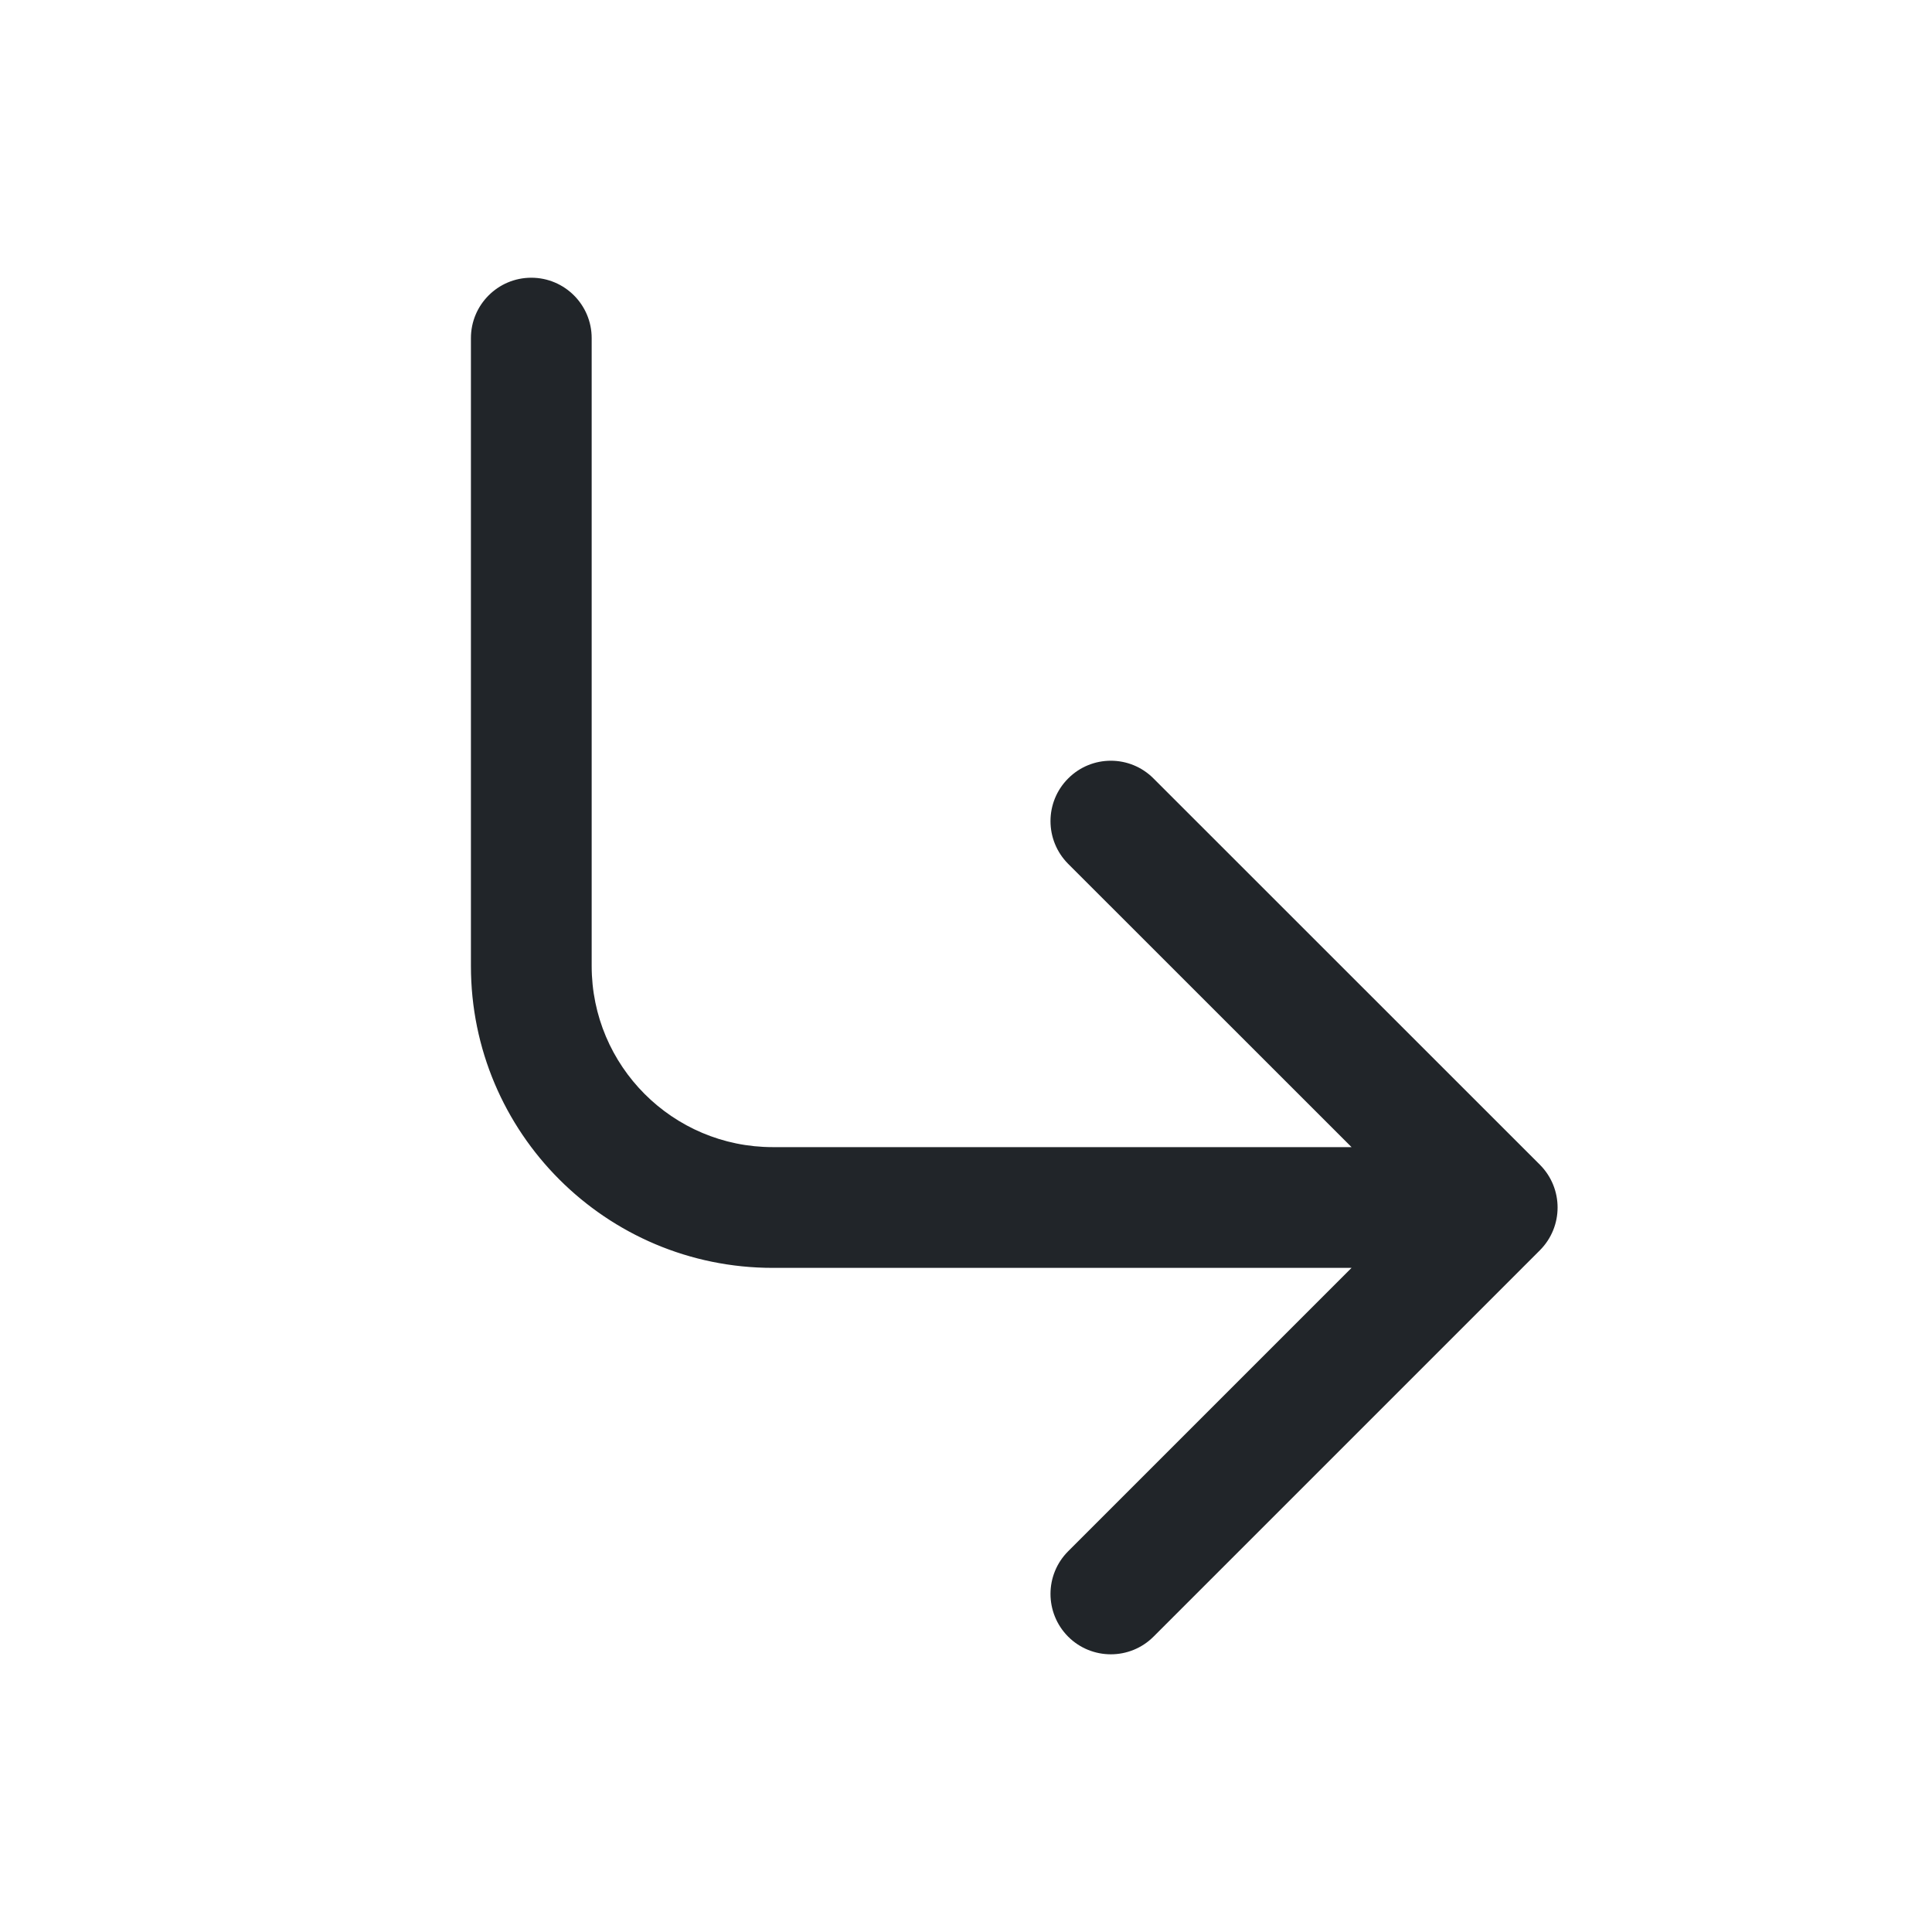
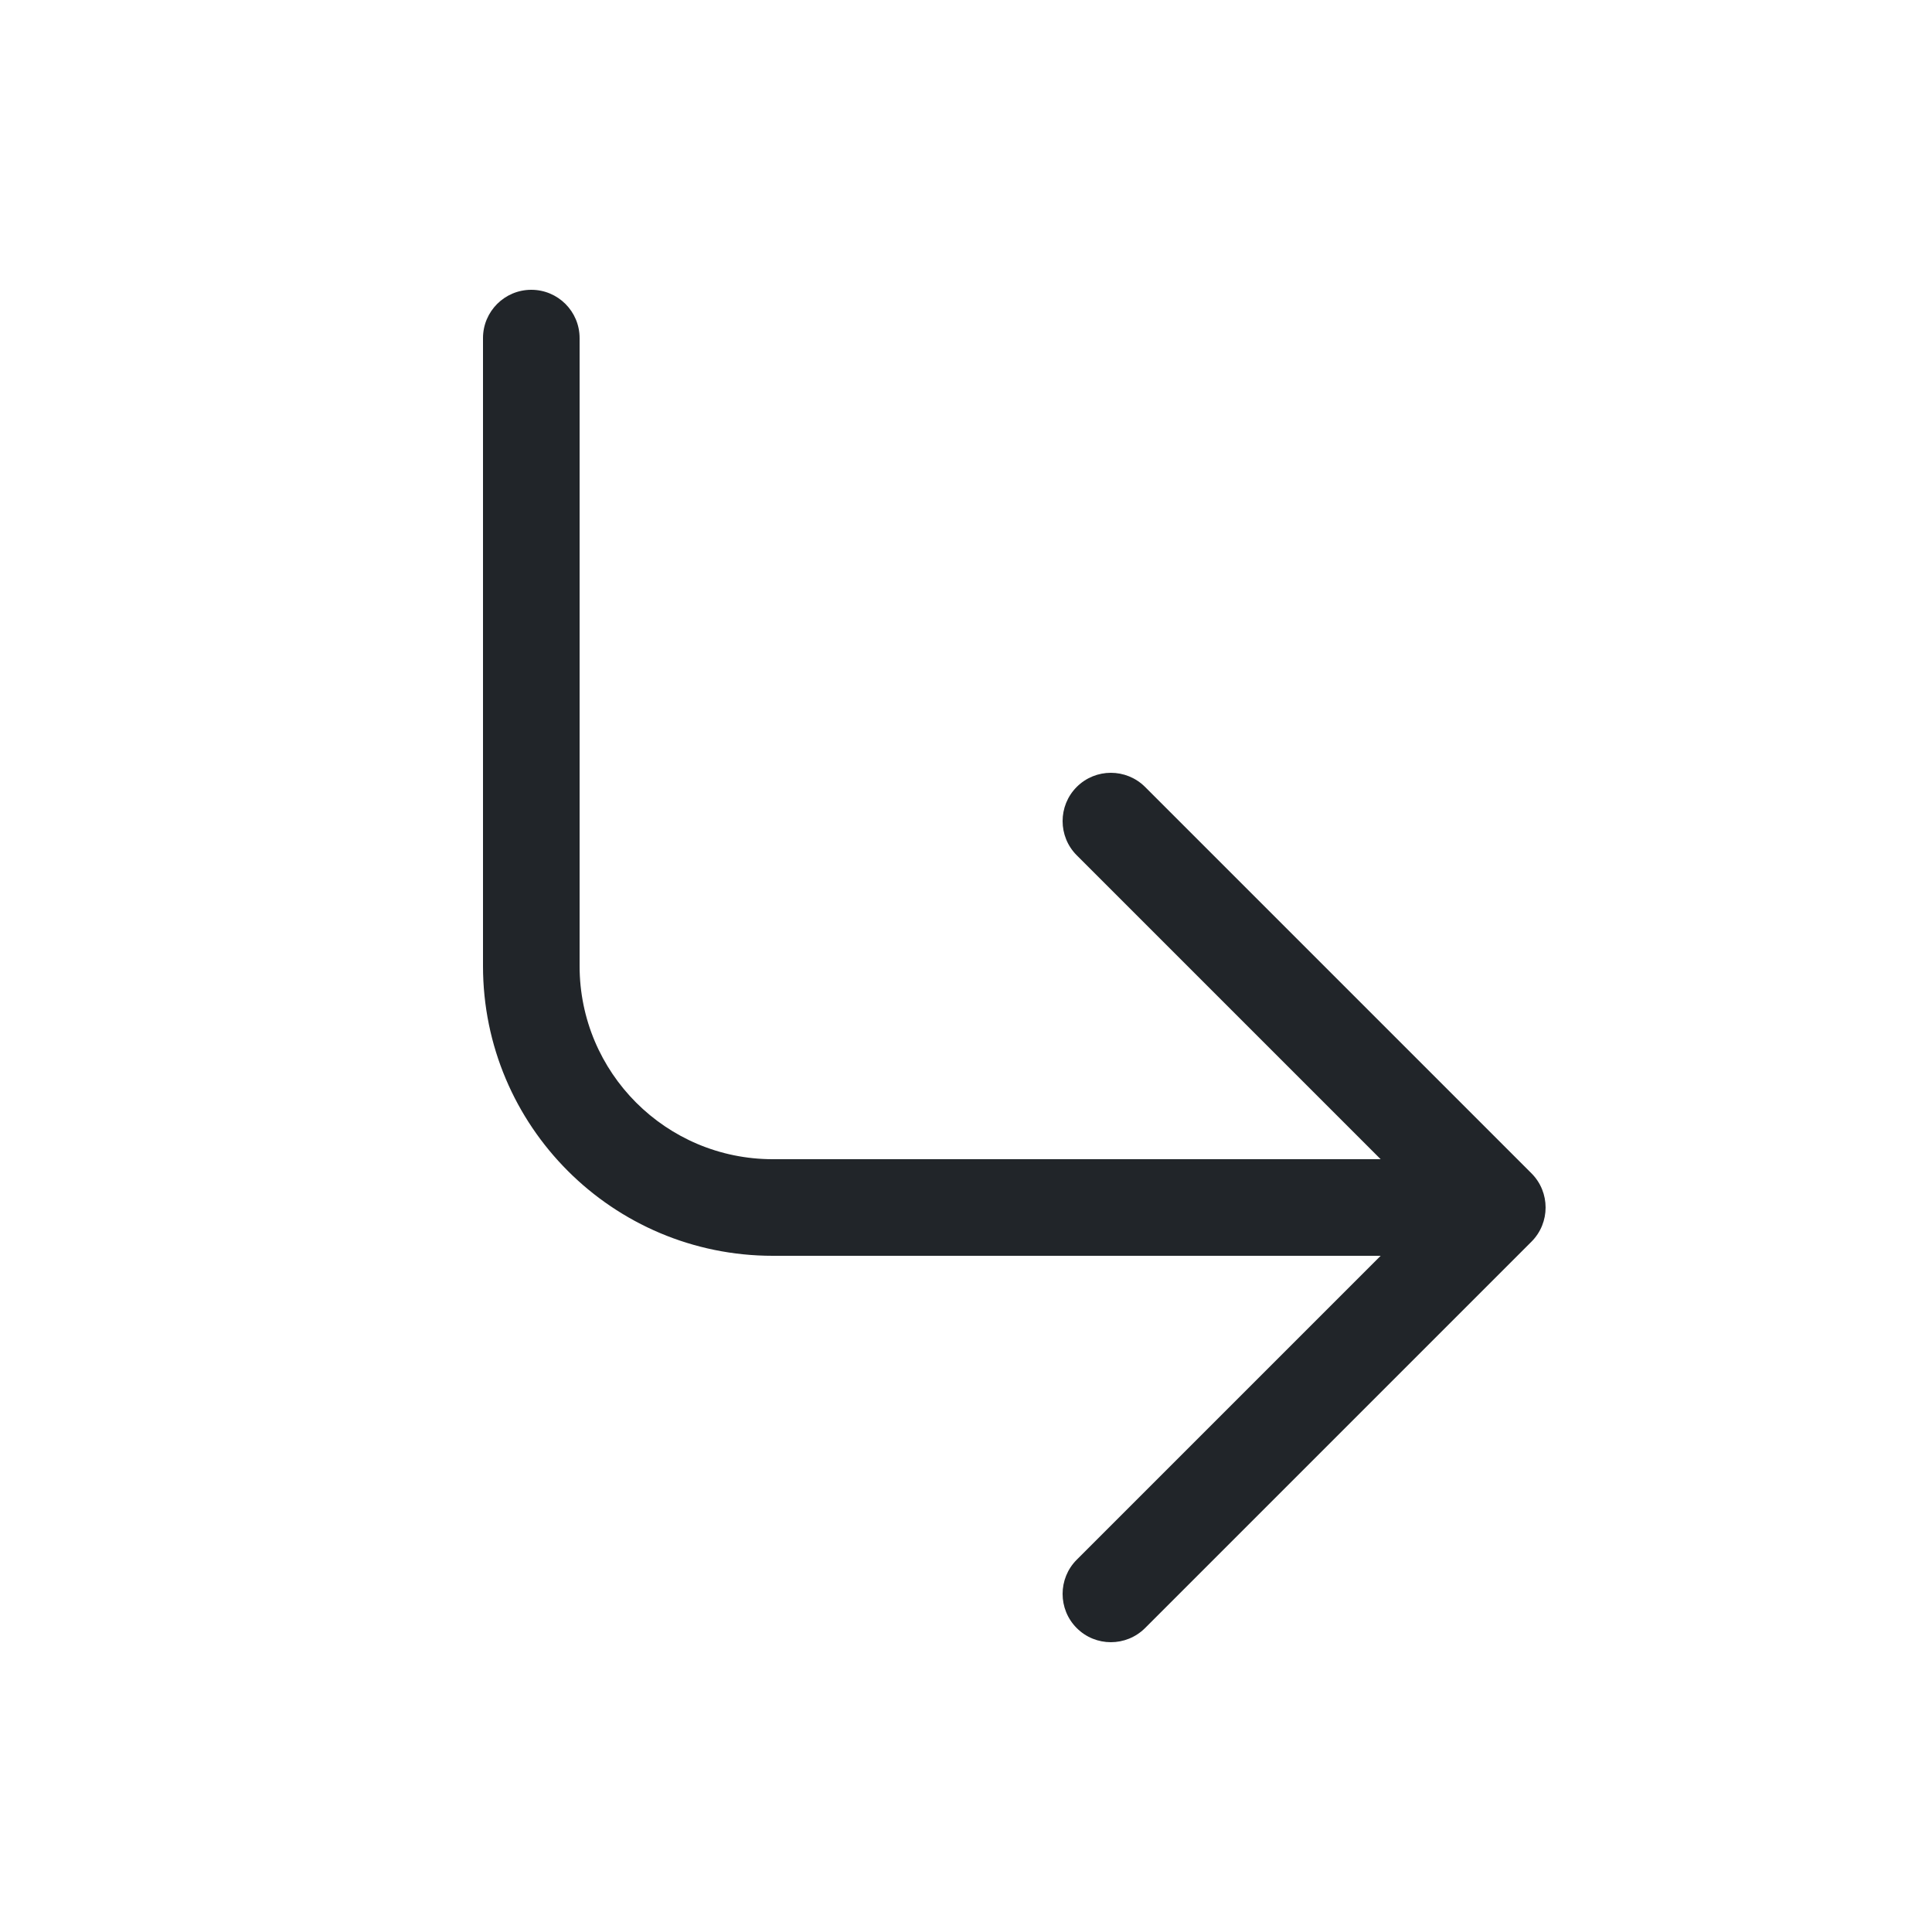
<svg xmlns="http://www.w3.org/2000/svg" width="16" height="16" viewBox="0 0 16 16" fill="none">
  <path d="M8.917 13.483C9.073 13.639 9.326 13.639 9.483 13.483L12.683 10.283C12.839 10.127 12.839 9.873 12.683 9.717L9.483 6.517C9.326 6.361 9.073 6.361 8.917 6.517C8.761 6.673 8.761 6.927 8.917 7.083L11.434 9.6H6.4C5.516 9.6 4.8 8.884 4.8 8V2.8C4.8 2.579 4.621 2.4 4.4 2.4C4.179 2.4 4 2.579 4 2.8V8C4 9.326 5.074 10.4 6.4 10.4H11.434L8.917 12.917C8.761 13.073 8.761 13.327 8.917 13.483Z" fill="#212529" />
-   <path fill-rule="evenodd" clip-rule="evenodd" d="M3.9 2.8C3.9 2.524 4.124 2.3 4.4 2.3C4.676 2.3 4.9 2.524 4.9 2.8V8C4.9 8.828 5.571 9.5 6.4 9.5H11.193L8.846 7.154C8.651 6.958 8.651 6.642 8.846 6.447C9.041 6.251 9.358 6.251 9.553 6.447L12.753 9.646C12.948 9.842 12.948 10.158 12.753 10.354L9.553 13.554C9.358 13.749 9.041 13.749 8.846 13.554C8.651 13.358 8.651 13.042 8.846 12.847L11.193 10.5H6.4C5.019 10.5 3.9 9.381 3.9 8V2.8ZM4.4 2.5C4.234 2.5 4.1 2.634 4.1 2.8V8C4.1 9.27 5.129 10.3 6.4 10.3H11.434C11.475 10.3 11.511 10.324 11.526 10.362C11.542 10.399 11.533 10.442 11.505 10.471L8.988 12.988C8.87 13.105 8.87 13.295 8.988 13.412C9.105 13.529 9.295 13.529 9.412 13.412L12.612 10.212C12.729 10.095 12.729 9.905 12.612 9.788L9.412 6.588C9.295 6.471 9.105 6.471 8.988 6.588C8.87 6.705 8.87 6.895 8.988 7.012L11.505 9.529C11.533 9.558 11.542 9.601 11.526 9.638C11.511 9.676 11.475 9.7 11.434 9.7H6.4C5.461 9.7 4.7 8.939 4.7 8V2.8C4.7 2.634 4.565 2.5 4.4 2.5Z" fill="#212529" />
</svg>